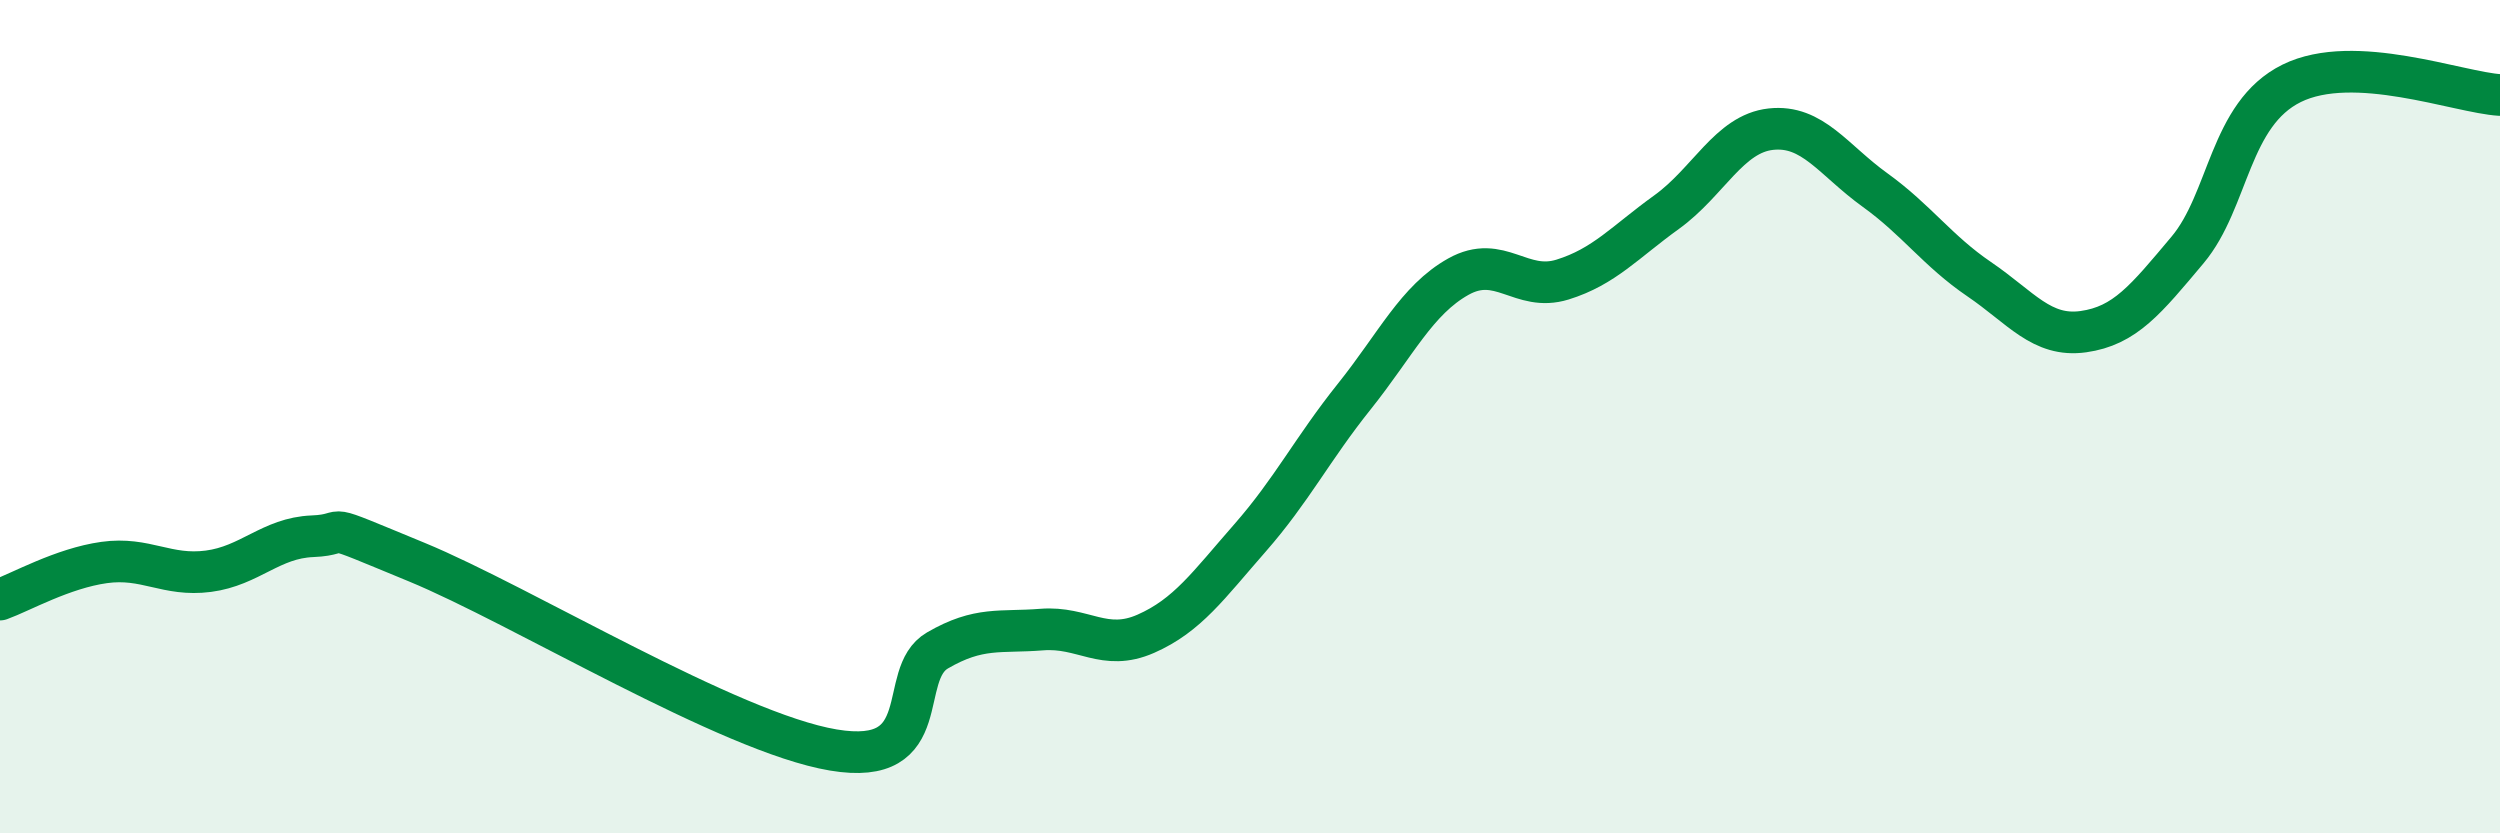
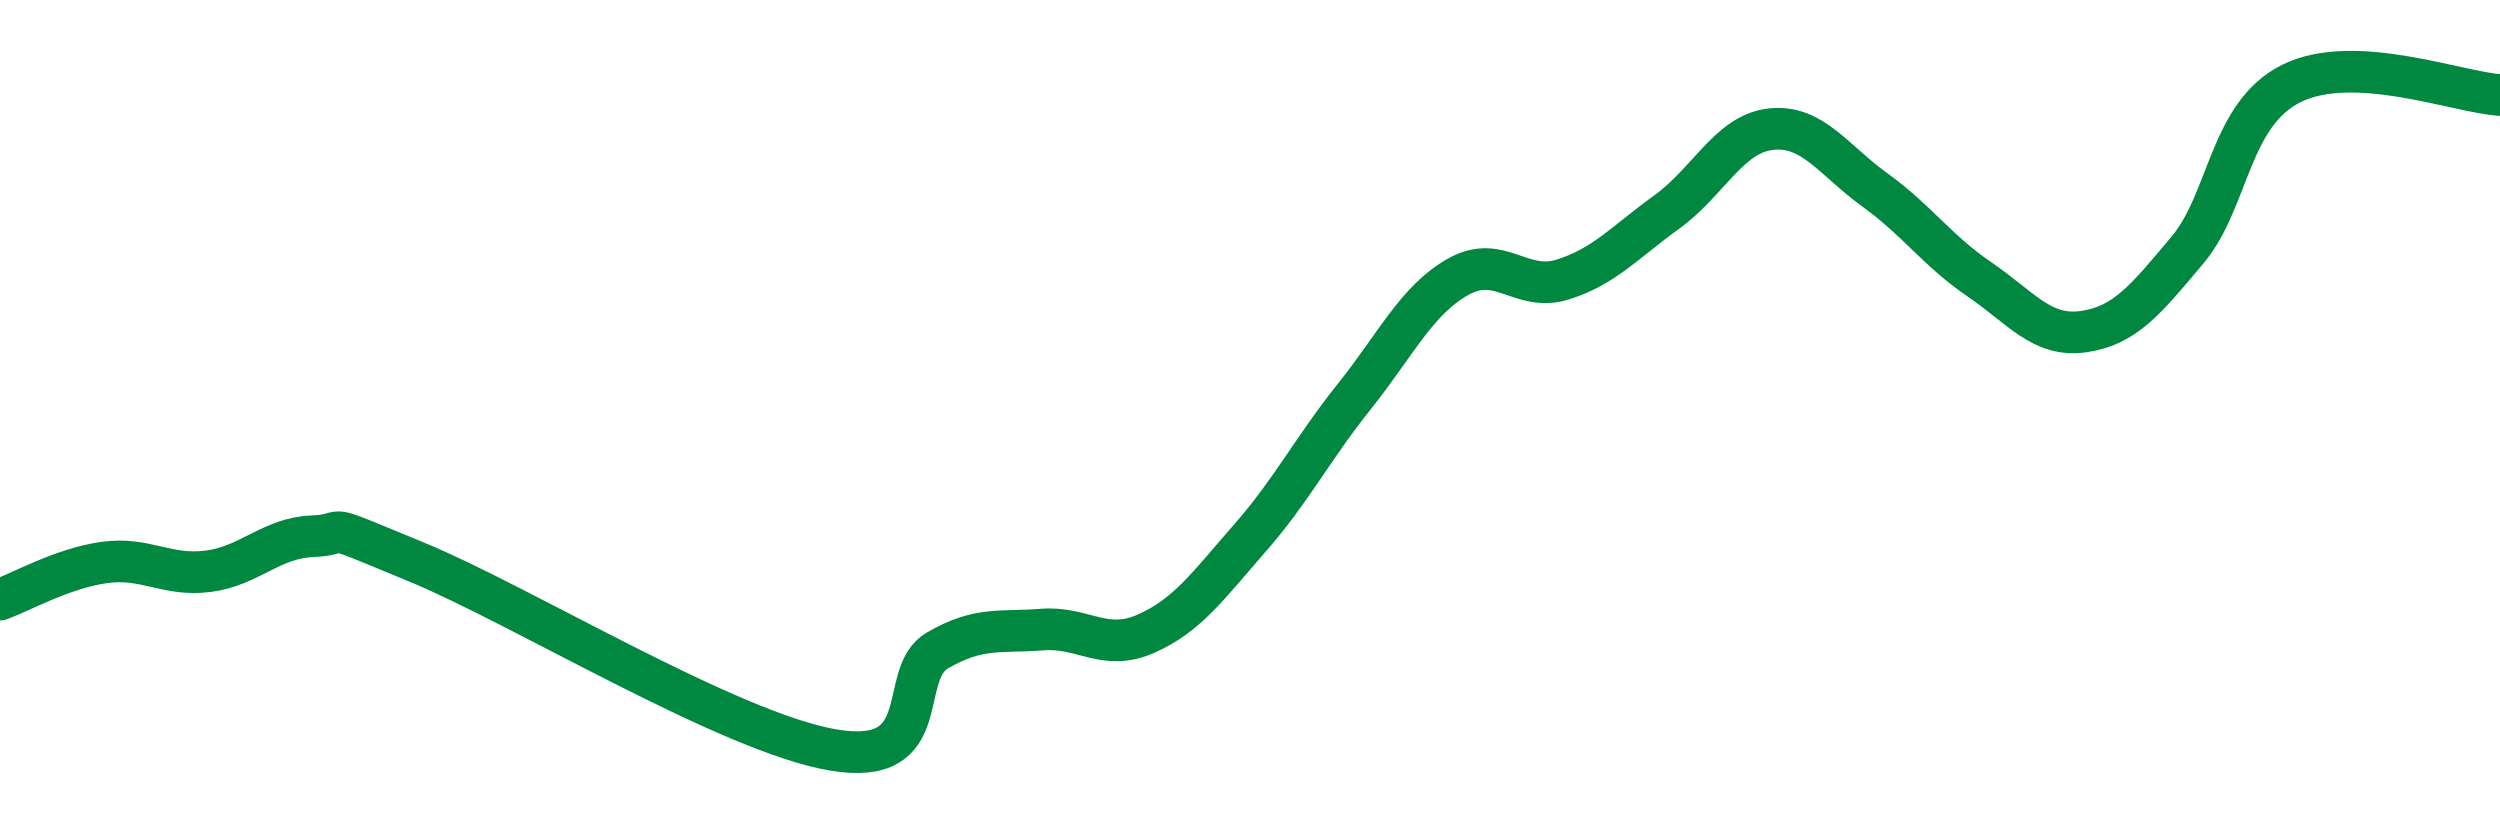
<svg xmlns="http://www.w3.org/2000/svg" width="60" height="20" viewBox="0 0 60 20">
-   <path d="M 0,14.39 C 0.5,14.21 1.5,13.64 2.5,13.5 C 3.5,13.36 4,13.84 5,13.71 C 6,13.58 6.5,12.91 7.5,12.87 C 8.5,12.83 7.5,12.46 10,13.49 C 12.5,14.52 17.5,17.58 20,18 C 22.5,18.42 21.5,16.19 22.5,15.61 C 23.5,15.03 24,15.19 25,15.11 C 26,15.03 26.5,15.65 27.5,15.21 C 28.5,14.77 29,14.05 30,12.91 C 31,11.77 31.5,10.77 32.5,9.52 C 33.5,8.27 34,7.2 35,6.64 C 36,6.08 36.5,7.02 37.5,6.71 C 38.5,6.4 39,5.81 40,5.09 C 41,4.37 41.5,3.21 42.5,3.1 C 43.5,2.99 44,3.84 45,4.56 C 46,5.28 46.5,6.02 47.5,6.7 C 48.5,7.38 49,8.1 50,7.96 C 51,7.82 51.5,7.19 52.5,6 C 53.5,4.81 53.5,2.74 55,2 C 56.5,1.26 59,2.22 60,2.28L60 20L0 20Z" fill="#008740" opacity="0.1" stroke-linecap="round" stroke-linejoin="round" />
  <path d="M 0,14.39 C 0.5,14.21 1.5,13.64 2.5,13.5 C 3.5,13.36 4,13.84 5,13.71 C 6,13.58 6.5,12.91 7.5,12.87 C 8.5,12.83 7.5,12.46 10,13.49 C 12.5,14.52 17.5,17.58 20,18 C 22.5,18.42 21.5,16.19 22.5,15.61 C 23.5,15.03 24,15.19 25,15.11 C 26,15.03 26.5,15.65 27.5,15.21 C 28.5,14.77 29,14.05 30,12.91 C 31,11.77 31.5,10.77 32.5,9.52 C 33.5,8.27 34,7.2 35,6.64 C 36,6.08 36.5,7.02 37.5,6.71 C 38.5,6.4 39,5.81 40,5.09 C 41,4.37 41.5,3.21 42.5,3.1 C 43.5,2.99 44,3.84 45,4.56 C 46,5.28 46.5,6.02 47.5,6.7 C 48.5,7.38 49,8.1 50,7.96 C 51,7.82 51.5,7.19 52.5,6 C 53.5,4.81 53.5,2.74 55,2 C 56.5,1.26 59,2.22 60,2.28" stroke="#008740" stroke-width="1" fill="none" stroke-linecap="round" stroke-linejoin="round" />
</svg>